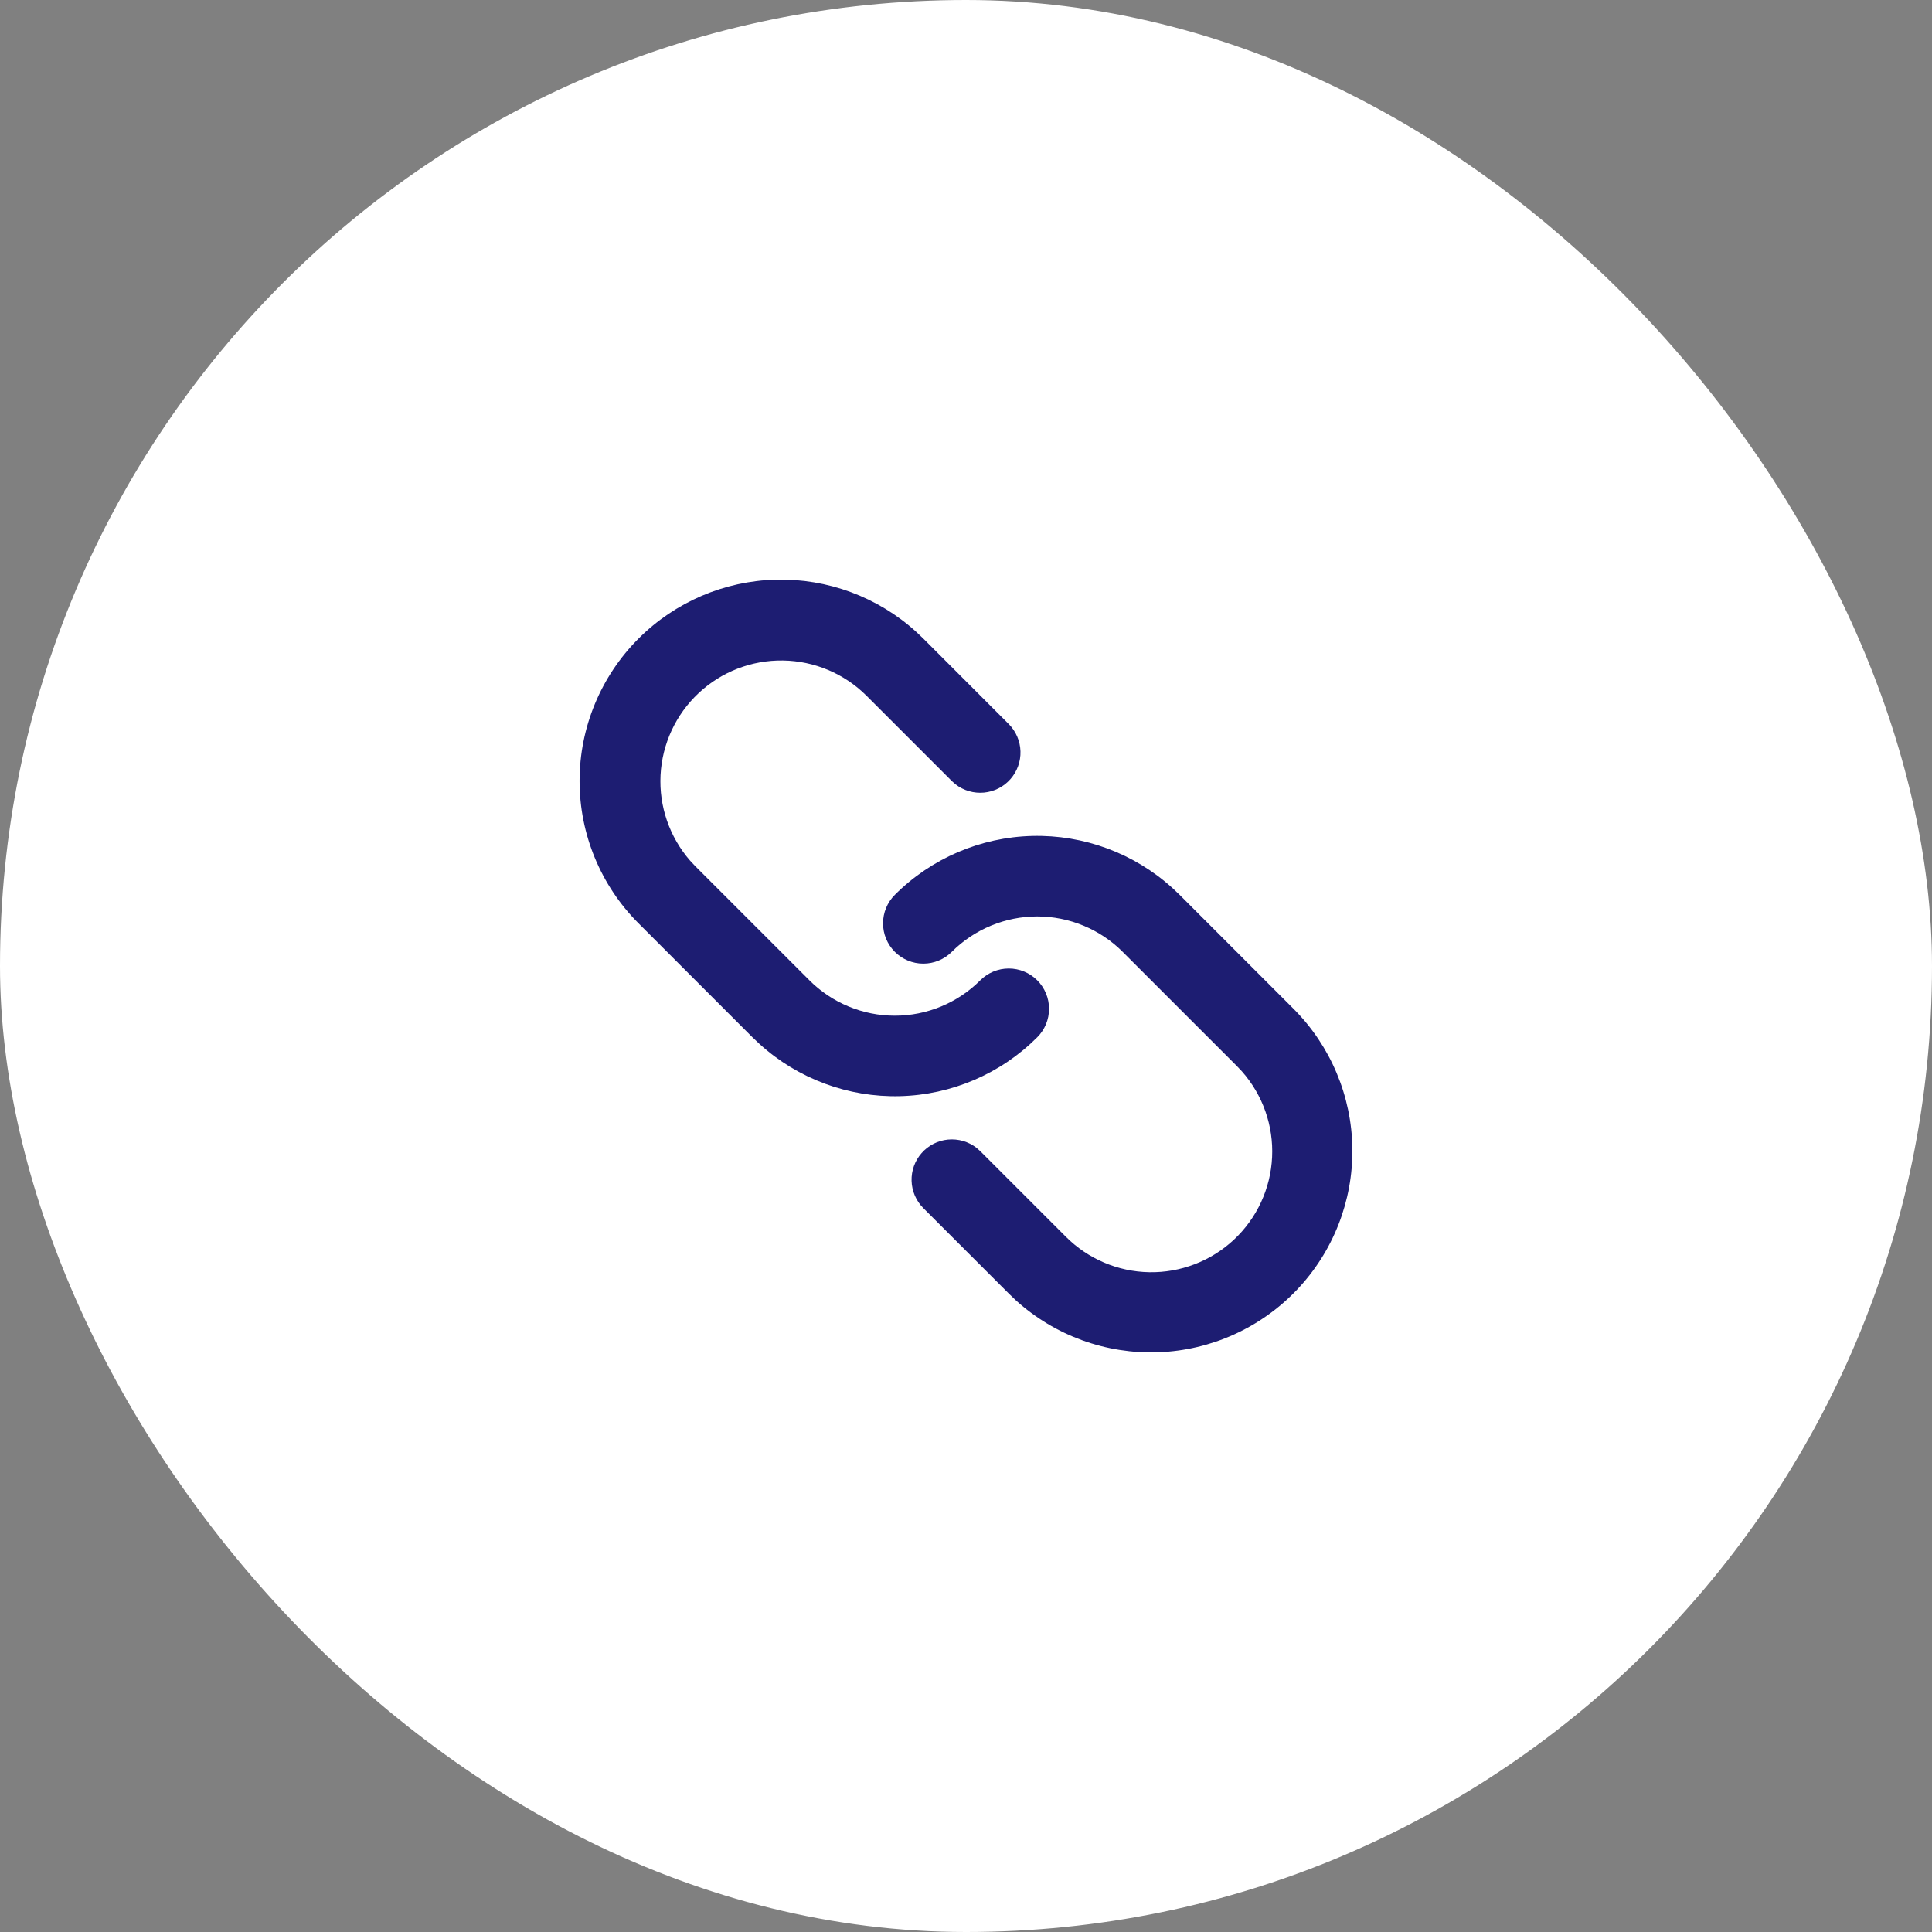
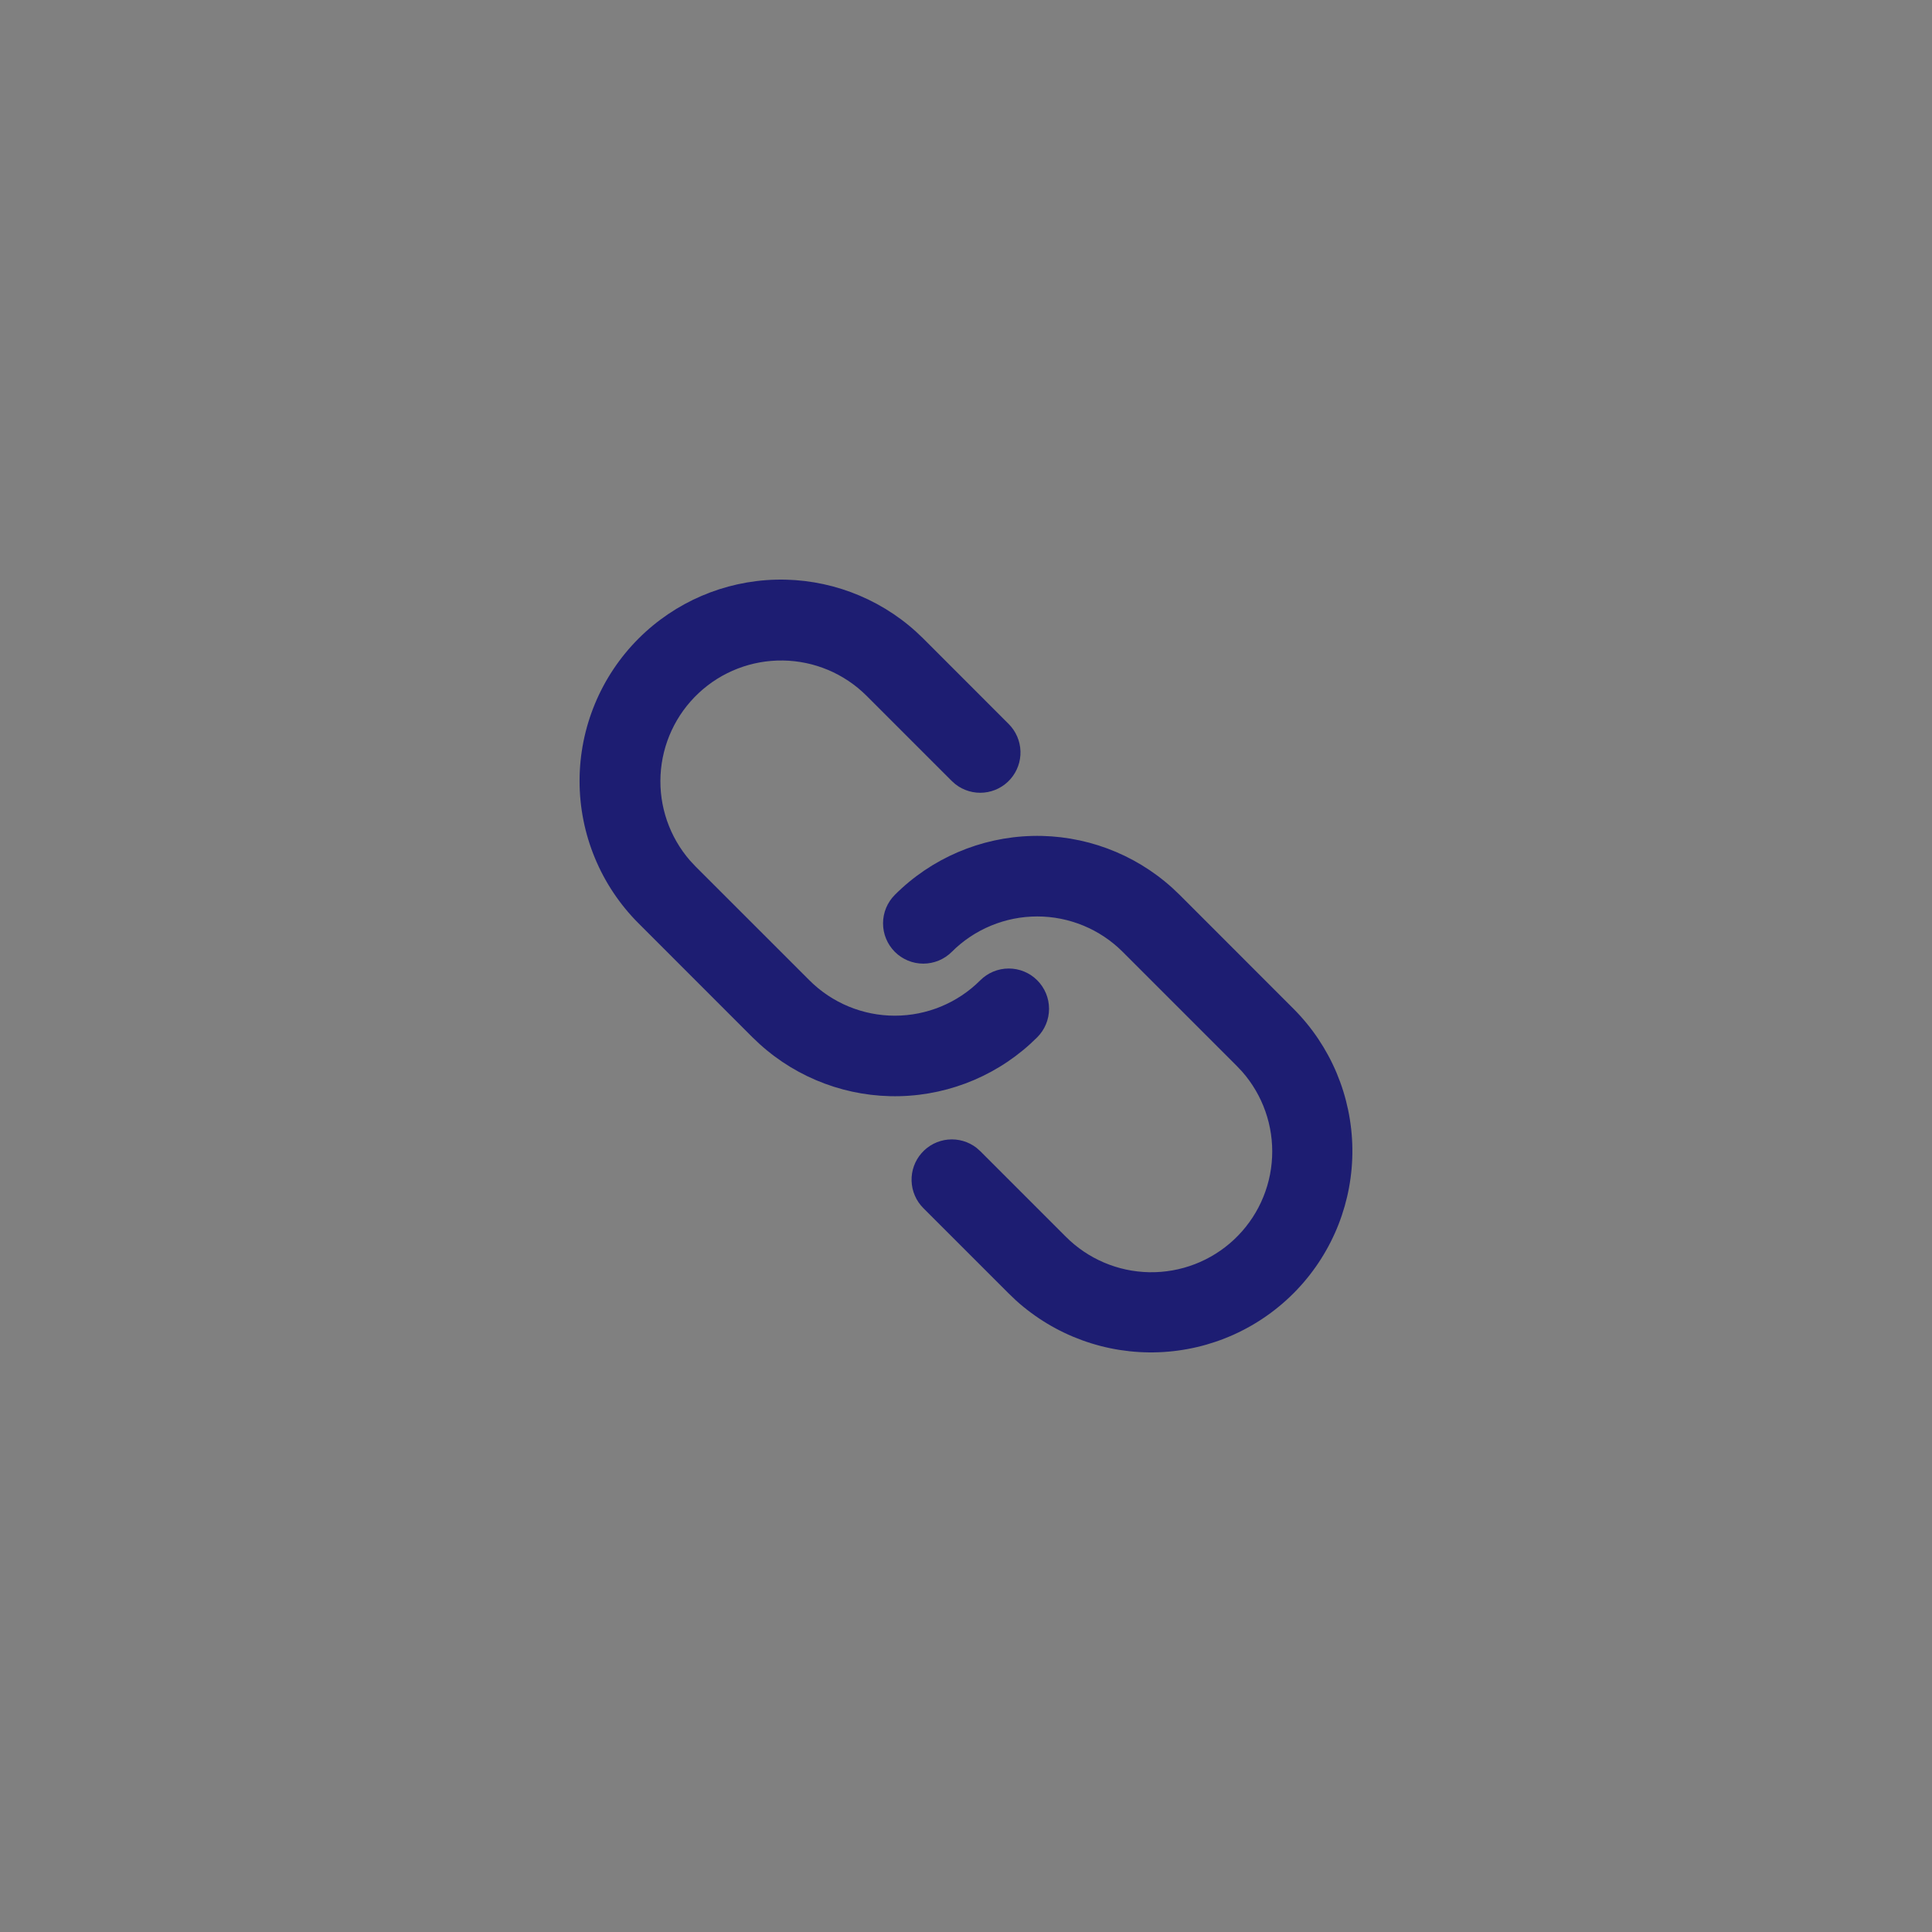
<svg xmlns="http://www.w3.org/2000/svg" width="120" height="120" viewBox="0 0 120 120" fill="none">
  <rect x="0" y="0" width="120" height="120" fill="#808080" stroke="none" />
-   <rect width="120" height="120" rx="60" fill="white" />
  <path d="M55.58 55.581C57.849 53.312 60.904 52.002 64.112 51.922C67.32 51.842 70.436 52.998 72.816 55.151L73.269 55.581L80.343 62.658C82.647 64.966 83.958 68.082 83.998 71.343C84.037 74.603 82.801 77.751 80.553 80.113C78.305 82.476 75.224 83.867 71.965 83.991C68.706 84.115 65.528 82.96 63.107 80.775L62.657 80.344L57.349 75.037C56.9 74.587 56.64 73.983 56.62 73.347C56.601 72.712 56.824 72.093 57.245 71.617C57.665 71.14 58.251 70.841 58.883 70.781C59.516 70.721 60.148 70.903 60.651 71.292L60.886 71.5L66.194 76.808C67.57 78.192 69.431 78.985 71.383 79.02C73.334 79.055 75.222 78.328 76.647 76.994C78.071 75.659 78.92 73.823 79.012 71.874C79.105 69.924 78.435 68.016 77.144 66.552L76.806 66.195L69.731 59.121C69.035 58.424 68.207 57.871 67.297 57.494C66.386 57.117 65.41 56.922 64.424 56.922C63.439 56.922 62.463 57.117 61.552 57.494C60.642 57.871 59.814 58.424 59.117 59.121C58.648 59.59 58.012 59.853 57.348 59.853C56.684 59.853 56.048 59.589 55.579 59.12C55.11 58.65 54.847 58.014 54.847 57.35C54.847 56.687 55.111 56.05 55.58 55.581ZM39.661 39.663C41.93 37.394 44.984 36.084 48.192 36.004C51.4 35.924 54.517 37.08 56.896 39.233L57.349 39.663L62.655 44.973C63.103 45.423 63.364 46.027 63.383 46.663C63.403 47.298 63.179 47.916 62.759 48.393C62.339 48.87 61.753 49.169 61.12 49.229C60.487 49.289 59.855 49.106 59.353 48.718L59.117 48.51L53.812 43.205C52.433 41.835 50.578 41.054 48.635 41.025C46.692 40.996 44.813 41.721 43.395 43.049C41.976 44.377 41.128 46.203 41.028 48.143C40.928 50.083 41.585 51.987 42.86 53.453L43.198 53.813L50.275 60.889C51.682 62.296 53.59 63.086 55.58 63.086C57.57 63.086 59.479 62.296 60.886 60.889C61.118 60.657 61.394 60.472 61.698 60.346C62.001 60.221 62.327 60.156 62.655 60.156C62.984 60.156 63.309 60.22 63.613 60.346C63.916 60.471 64.192 60.656 64.424 60.888C64.657 61.12 64.841 61.396 64.967 61.699C65.093 62.003 65.158 62.328 65.158 62.657C65.158 62.985 65.094 63.311 64.968 63.614C64.842 63.918 64.658 64.194 64.426 64.426C62.157 66.695 59.102 68.005 55.894 68.085C52.686 68.165 49.57 67.009 47.19 64.856L46.735 64.426L39.661 57.35C37.316 55.004 35.998 51.824 35.998 48.508C35.998 45.191 37.316 42.008 39.661 39.663Z" fill="#1D1D72" />
</svg>